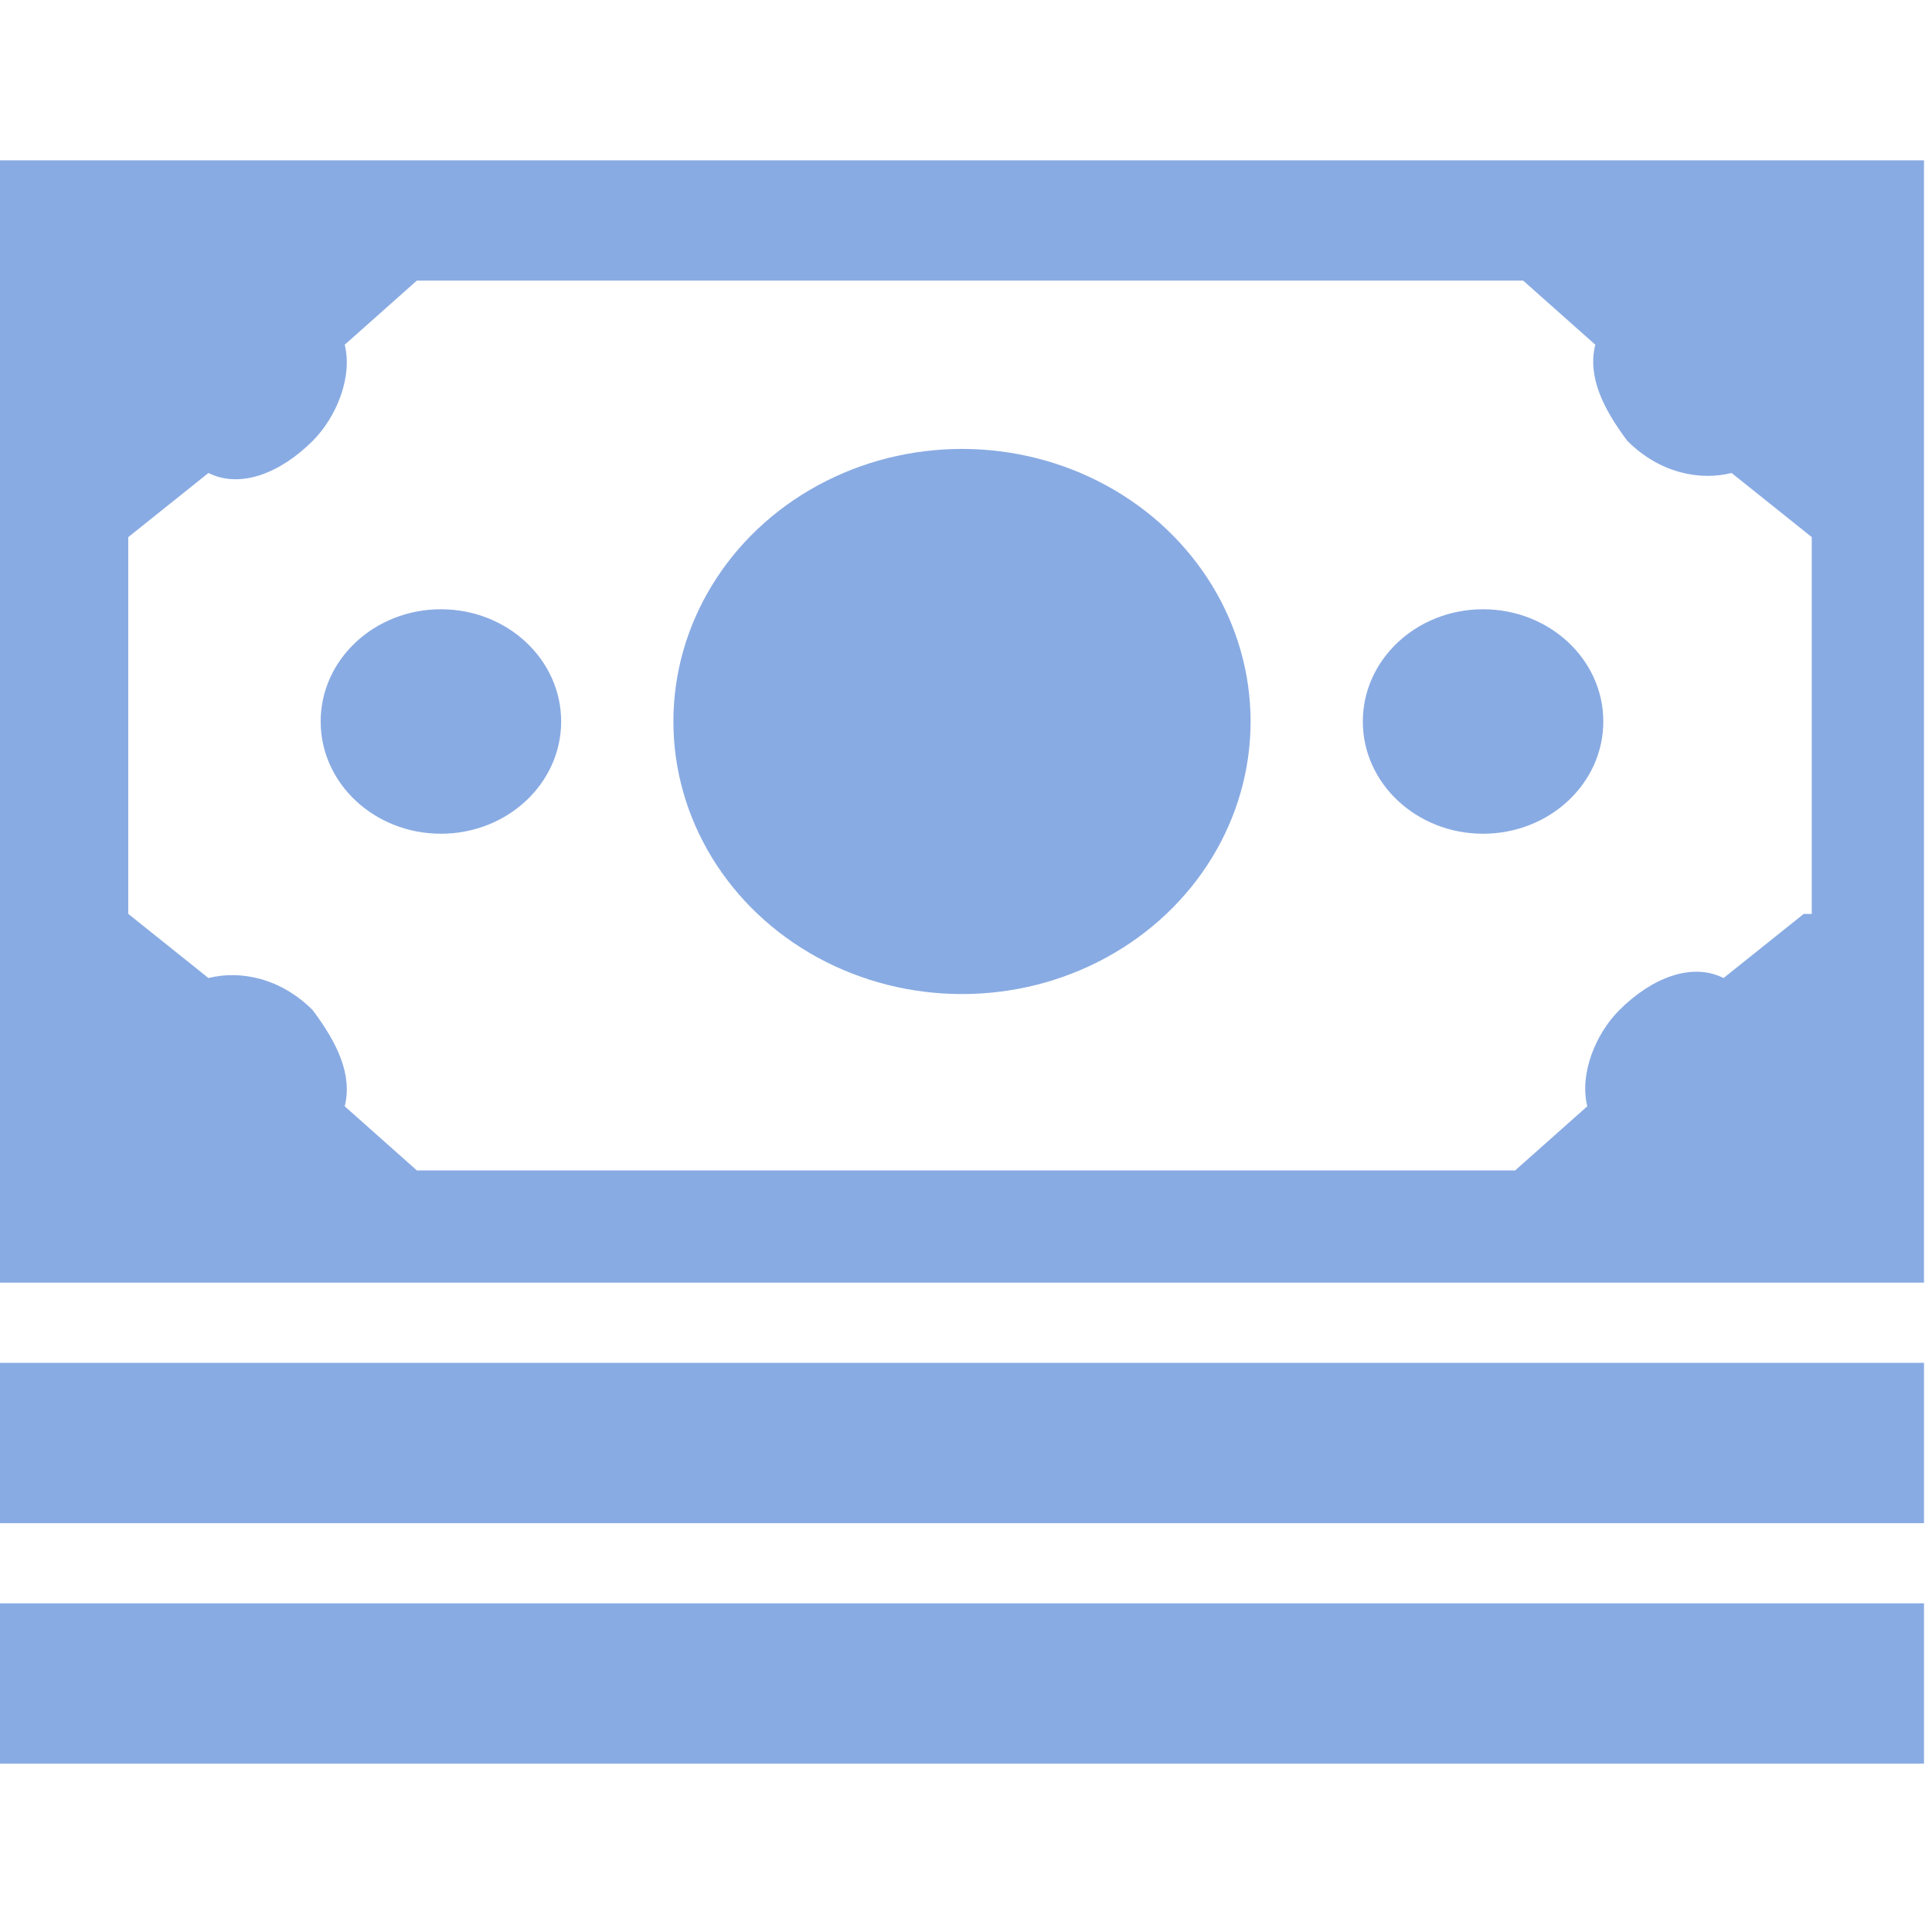
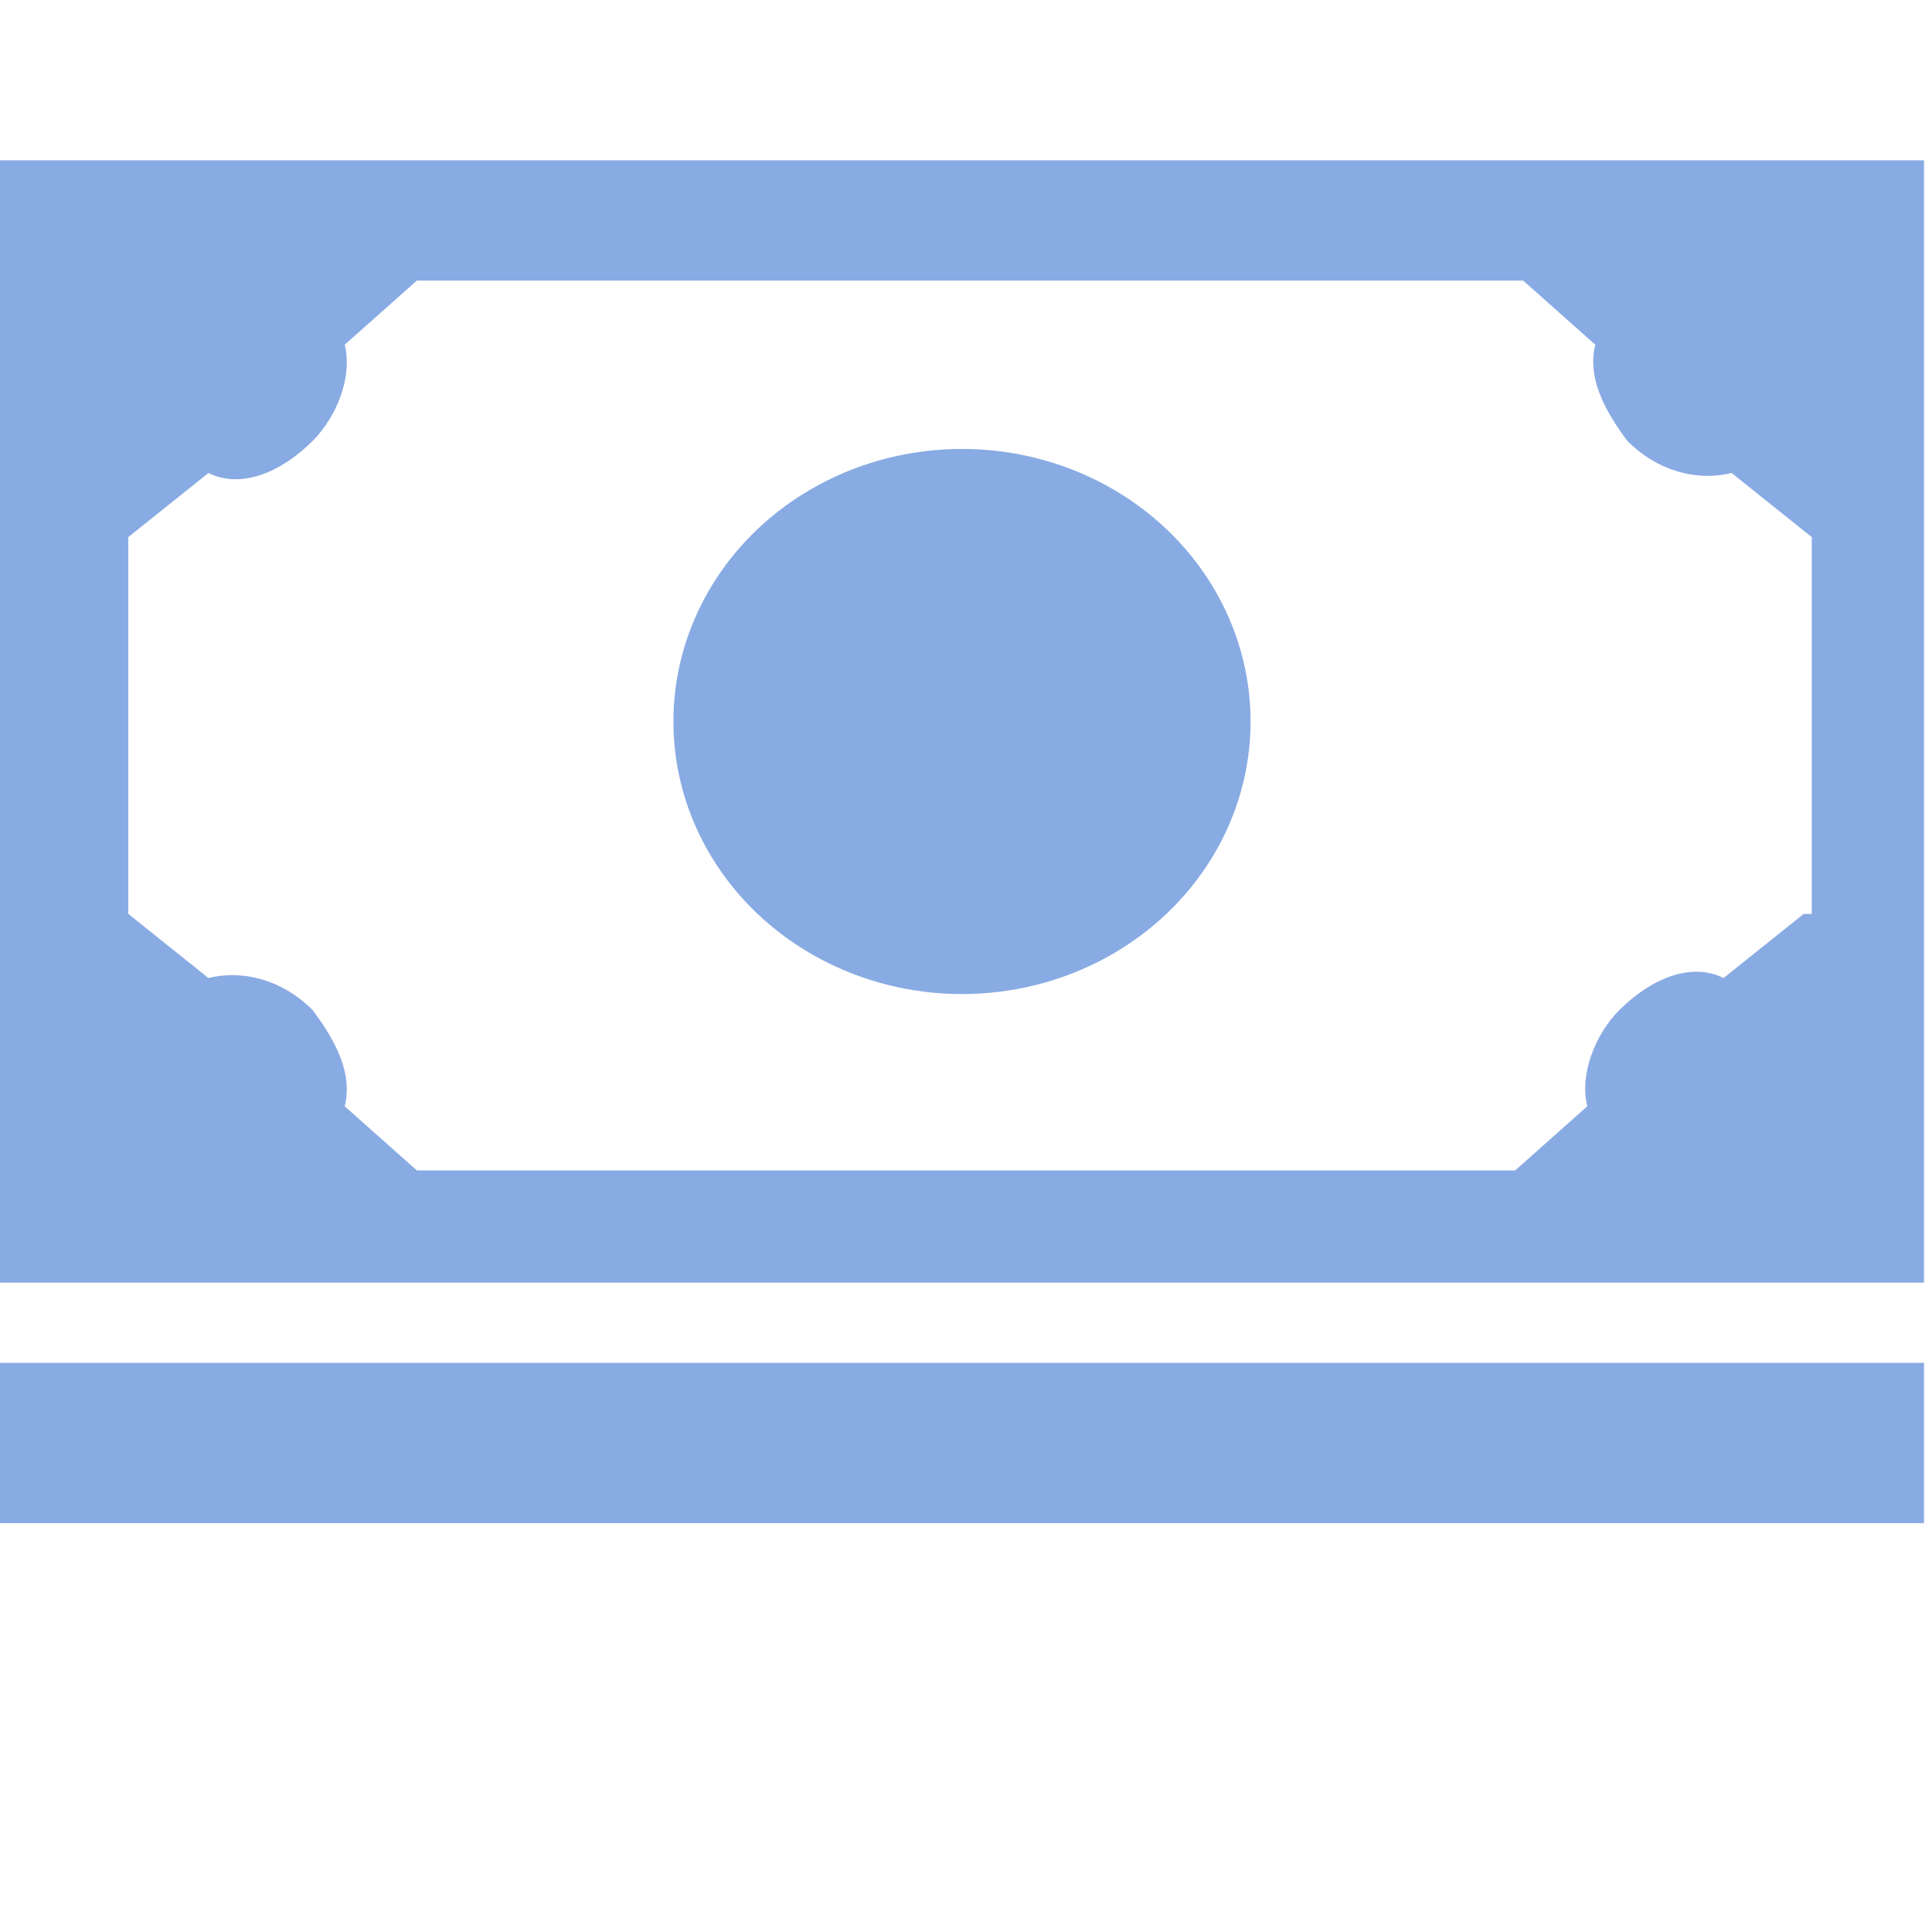
<svg xmlns="http://www.w3.org/2000/svg" enable-background="new 0 0 24.1 24.1" viewBox="0 0 24.1 24.1">
  <g fill="#89abe3">
-     <ellipse cx="18.5" cy="9" rx="1.5" ry="1.4" />
-     <ellipse cx="5.5" cy="9" rx="1.5" ry="1.4" />
    <ellipse cx="12" cy="9" rx="3.6" ry="3.4" />
    <path d="m0 2v14h24v-14zm22.5 9.4-1 .8c-.4-.2-.9 0-1.3.4-.3.3-.5.8-.4 1.2l-.9.8h-13.7l-.9-.8c.1-.4-.1-.8-.4-1.2-.4-.4-.9-.5-1.3-.4l-1-.8v-4.7l1-.8c.4.2.9 0 1.3-.4.3-.3.5-.8.4-1.2l.9-.8h13.8l.9.8c-.1.4.1.8.4 1.2.4.4.9.5 1.3.4l1 .8v4.7z" />
    <path d="m0 17h24v2h-24z" />
-     <path d="m0 20h24v2h-24z" />
+     <path d="m0 20v2h-24z" />
  </g>
</svg>